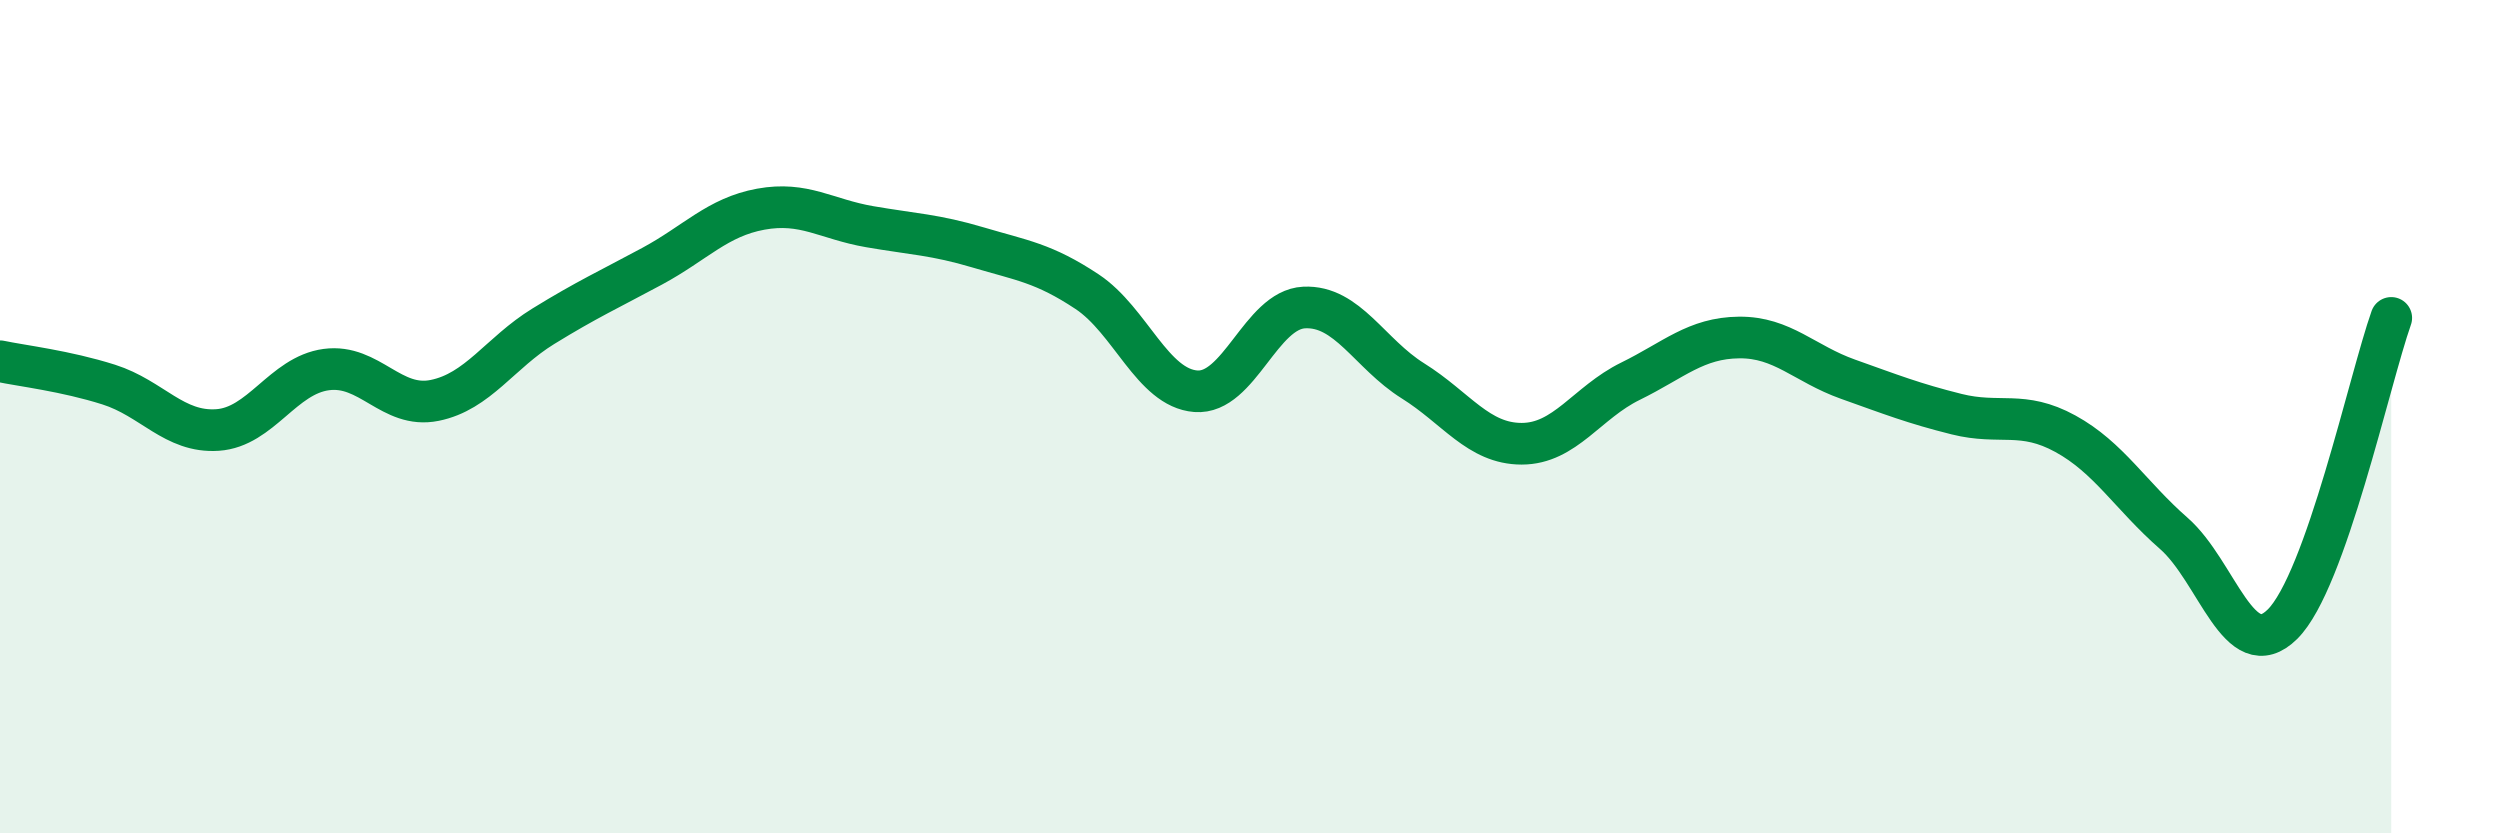
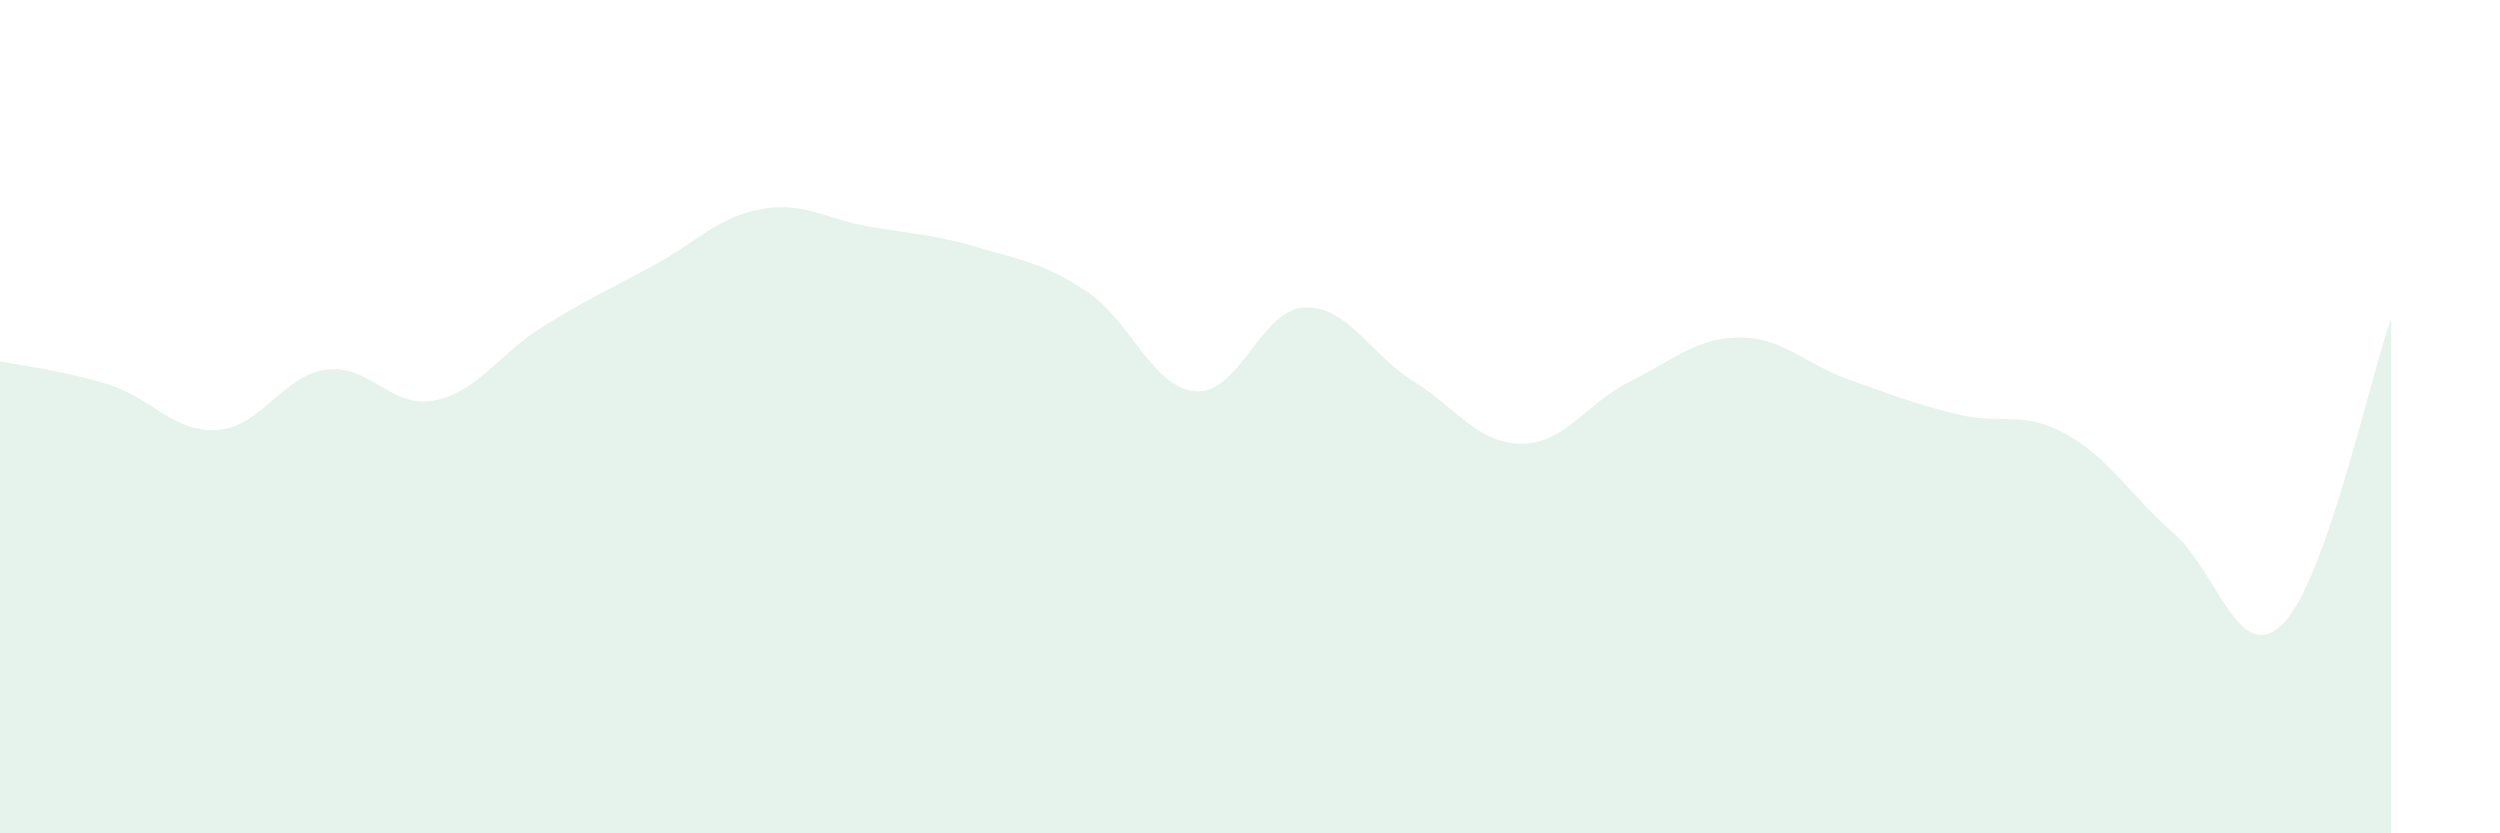
<svg xmlns="http://www.w3.org/2000/svg" width="60" height="20" viewBox="0 0 60 20">
  <path d="M 0,8.67 C 0.52,8.78 1.57,8.9 2.61,9.23 C 3.65,9.56 4.18,10.39 5.22,10.32 C 6.26,10.25 6.79,9.01 7.83,8.87 C 8.87,8.73 9.39,9.82 10.43,9.61 C 11.47,9.4 12,8.47 13.04,7.83 C 14.08,7.19 14.61,6.95 15.65,6.39 C 16.69,5.83 17.22,5.21 18.26,5.02 C 19.3,4.83 19.83,5.26 20.87,5.44 C 21.91,5.62 22.44,5.63 23.48,5.94 C 24.52,6.25 25.05,6.31 26.09,7 C 27.13,7.69 27.66,9.31 28.7,9.39 C 29.74,9.47 30.26,7.43 31.3,7.38 C 32.34,7.33 32.87,8.49 33.91,9.14 C 34.95,9.79 35.48,10.65 36.52,10.65 C 37.56,10.65 38.09,9.66 39.13,9.15 C 40.17,8.64 40.7,8.11 41.74,8.1 C 42.78,8.09 43.31,8.73 44.35,9.1 C 45.39,9.47 45.92,9.68 46.96,9.94 C 48,10.2 48.53,9.84 49.57,10.41 C 50.61,10.98 51.13,11.89 52.17,12.8 C 53.21,13.71 53.74,16.01 54.78,14.98 C 55.82,13.95 56.87,9.1 57.39,7.63L57.39 20L0 20Z" fill="#008740" opacity="0.1" stroke-linecap="round" stroke-linejoin="round" />
-   <path d="M 0,8.67 C 0.52,8.78 1.57,8.9 2.61,9.23 C 3.65,9.56 4.18,10.39 5.22,10.32 C 6.26,10.25 6.79,9.01 7.83,8.87 C 8.87,8.73 9.39,9.82 10.43,9.61 C 11.47,9.4 12,8.47 13.04,7.83 C 14.08,7.19 14.61,6.95 15.65,6.39 C 16.69,5.83 17.22,5.21 18.26,5.02 C 19.3,4.83 19.83,5.26 20.87,5.44 C 21.91,5.62 22.44,5.63 23.48,5.94 C 24.52,6.25 25.05,6.31 26.09,7 C 27.13,7.69 27.66,9.31 28.7,9.39 C 29.74,9.47 30.26,7.43 31.3,7.38 C 32.34,7.33 32.87,8.49 33.91,9.14 C 34.95,9.79 35.48,10.65 36.52,10.65 C 37.56,10.65 38.09,9.66 39.13,9.15 C 40.17,8.64 40.7,8.11 41.74,8.1 C 42.78,8.09 43.31,8.73 44.35,9.1 C 45.39,9.47 45.92,9.68 46.96,9.94 C 48,10.2 48.53,9.84 49.57,10.41 C 50.61,10.98 51.13,11.89 52.17,12.8 C 53.21,13.71 53.74,16.01 54.78,14.98 C 55.82,13.95 56.87,9.1 57.39,7.63" stroke="#008740" stroke-width="1" fill="none" stroke-linecap="round" stroke-linejoin="round" />
</svg>